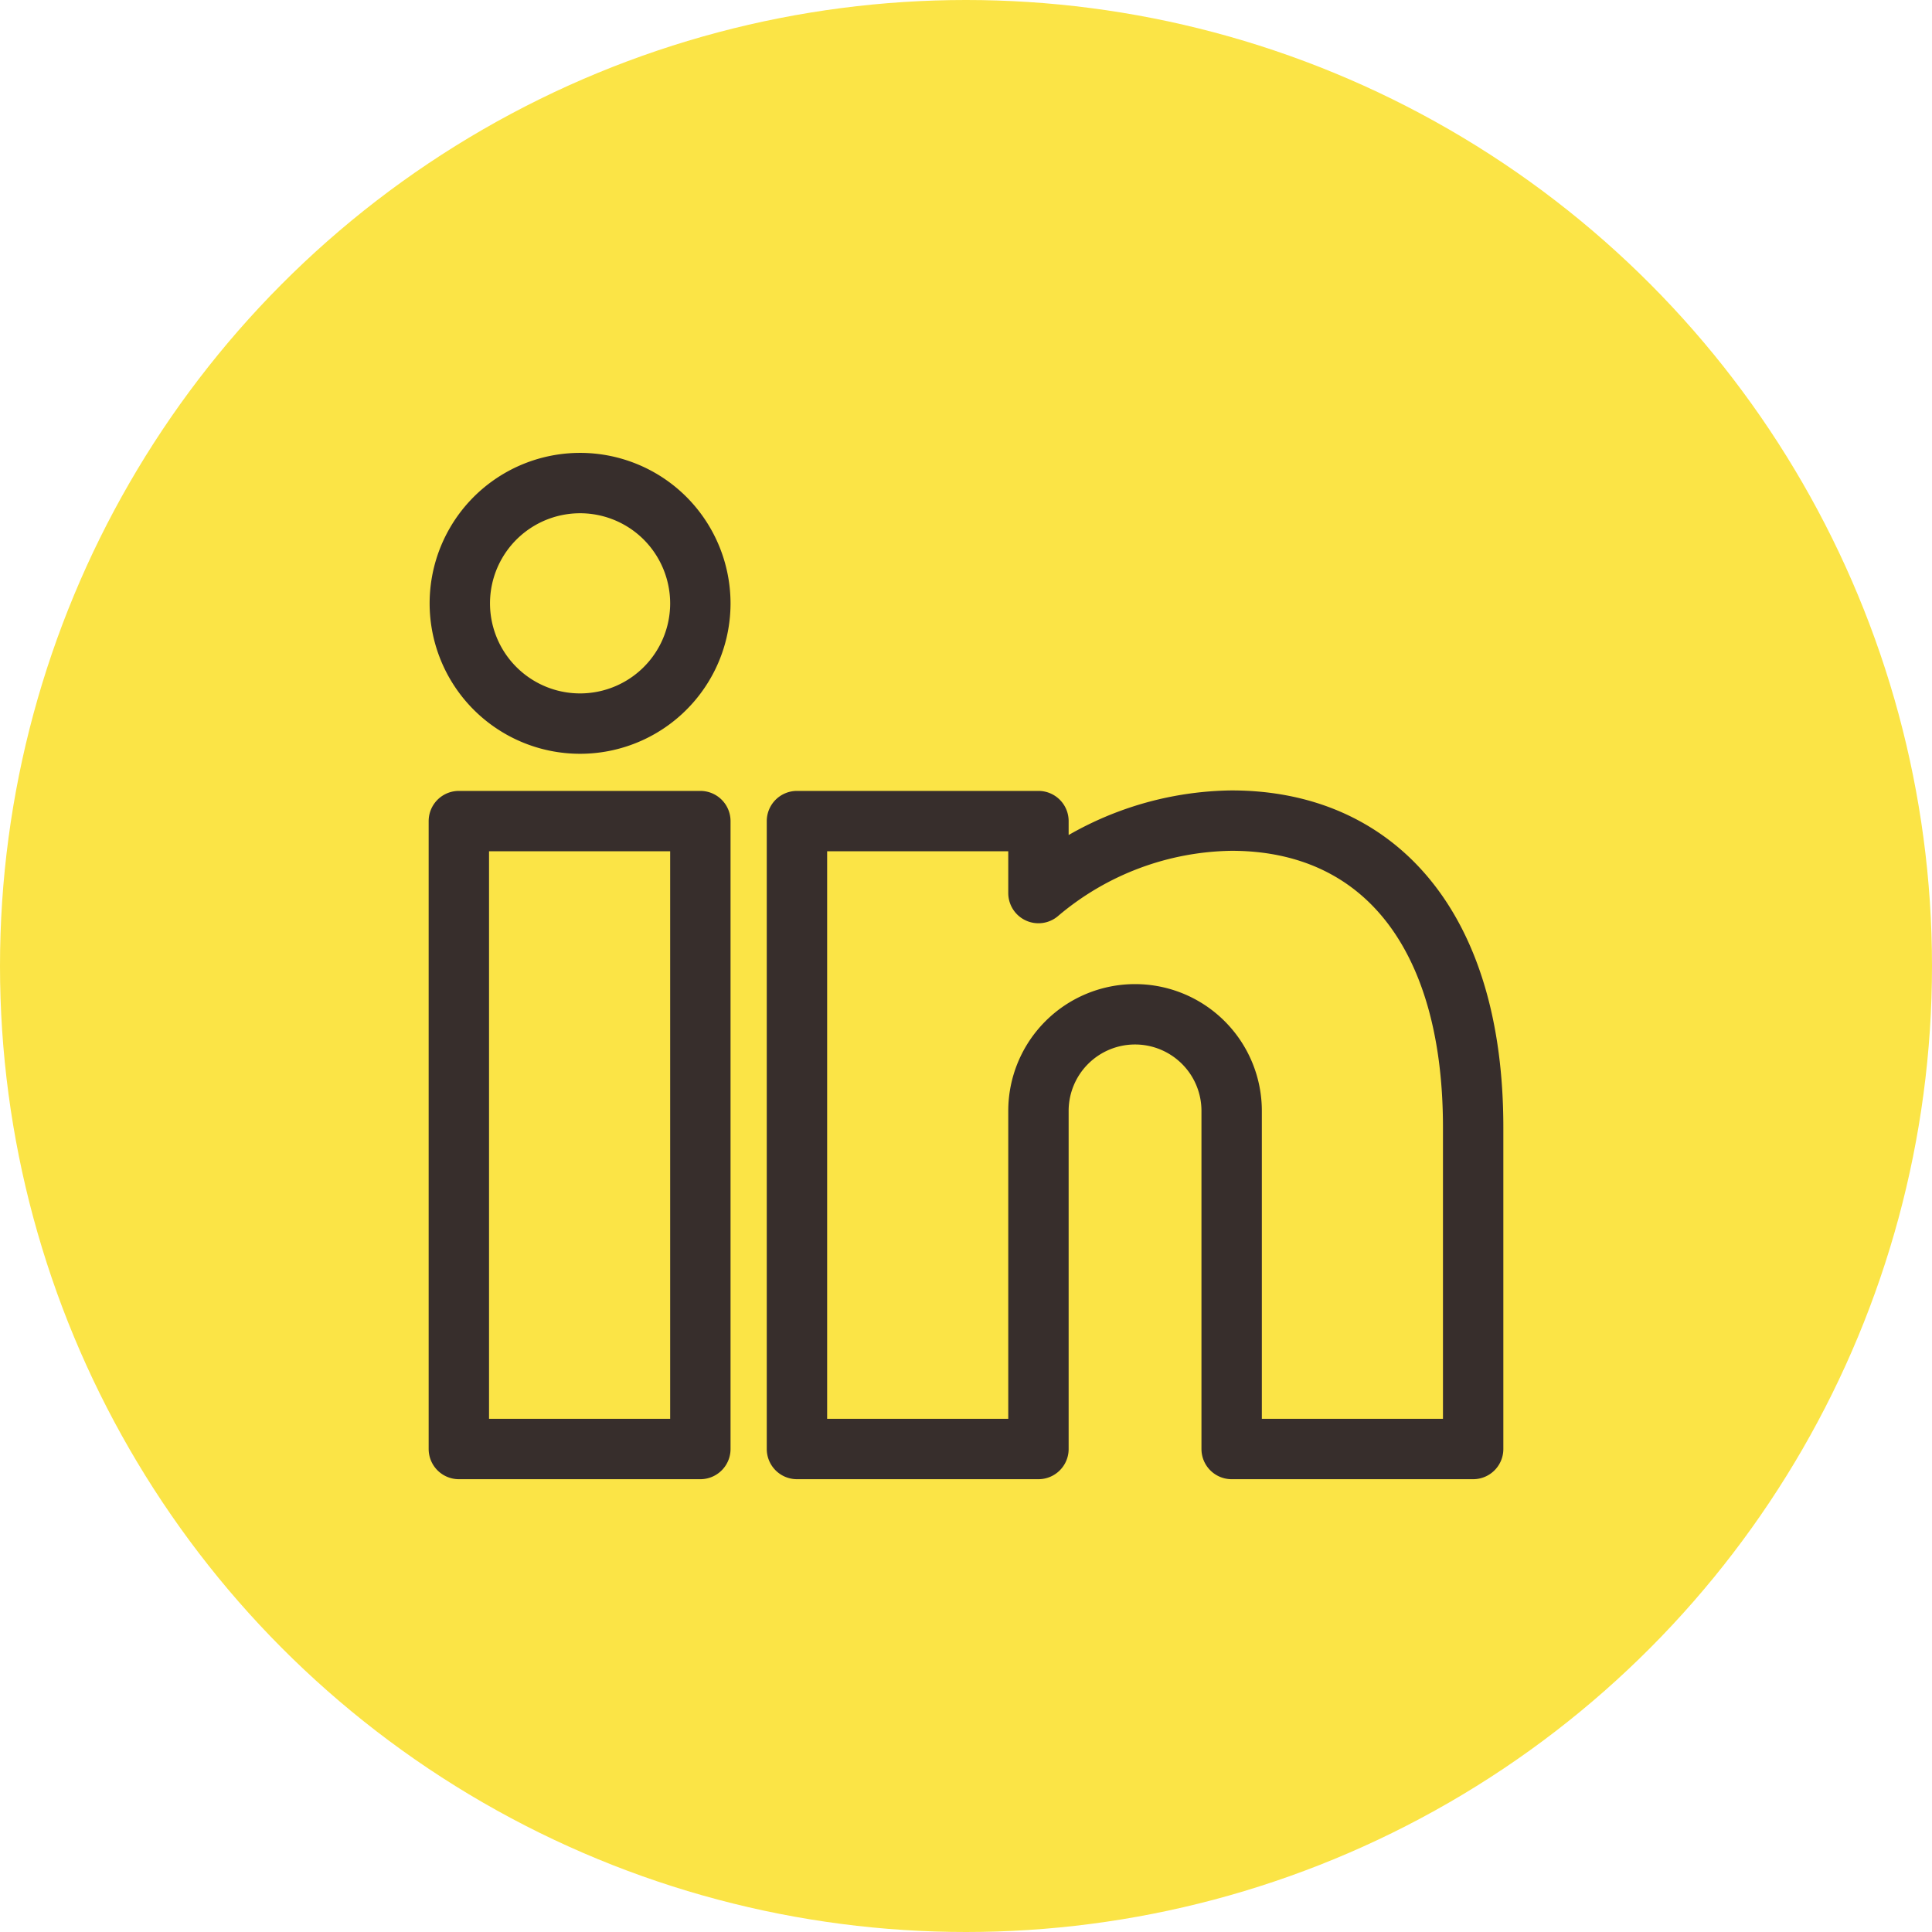
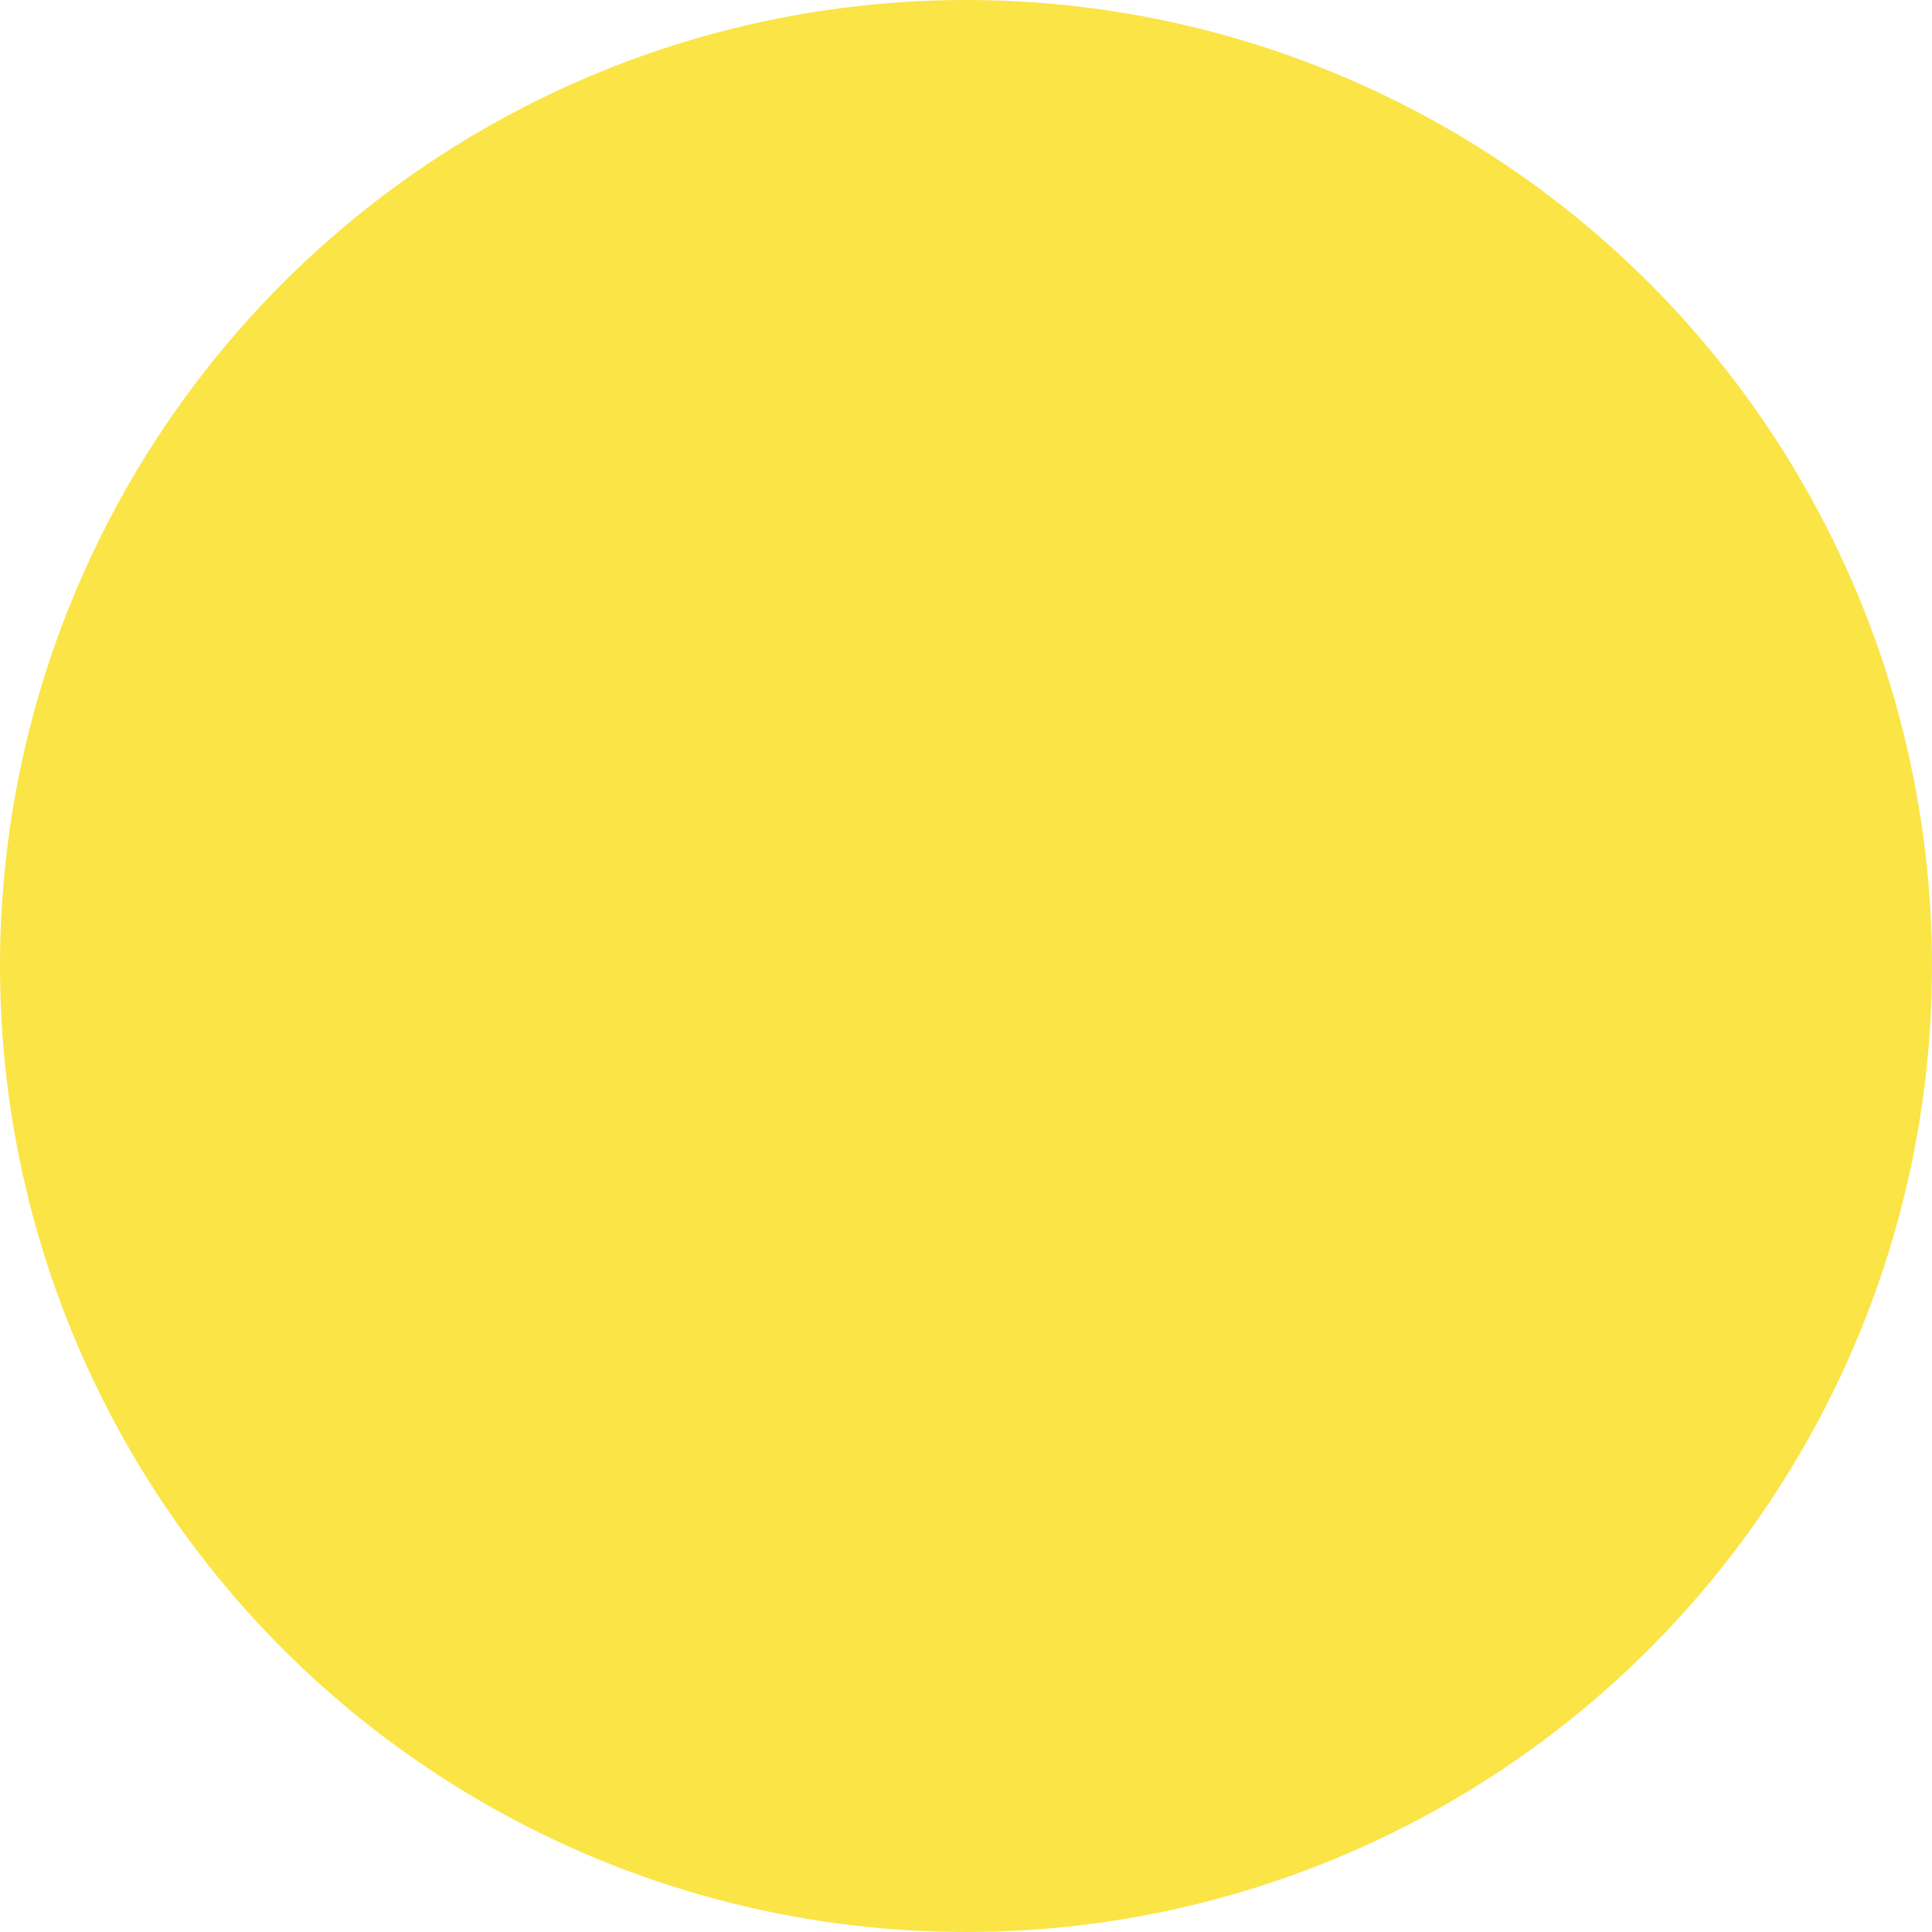
<svg xmlns="http://www.w3.org/2000/svg" viewBox="0 0 40 40">
  <defs>
    <style>.cls-1{fill:#fbe446;}.cls-2{fill:none;stroke:#372e2c;stroke-linecap:round;stroke-linejoin:round;stroke-width:1.25px;}</style>
  </defs>
  <g id="Bühnen_106" data-name="Bühnen 106">
    <circle class="cls-1" cx="20" cy="20" r="20" />
  </g>
  <g id="Icon">
    <g id="Channel-Linkedin">
      <g id="Group_97" data-name="Group 97">
        <g id="professional-network-linkedin">
-           <path id="Shape_247" data-name="Shape 247" class="cls-2" d="M14.5,30h-5V17h5Zm9-9a2,2,0,0,0-2,2v7h-5V17h5v1.49a6.3,6.3,0,0,1,4-1.5c3,0,5,2.2,5,6.35V30h-5V23A2,2,0,0,0,23.5,21Zm-9-8.5a2.49,2.49,0,1,1-.73-1.77A2.5,2.5,0,0,1,14.5,12.5Z" />
-         </g>
+           </g>
      </g>
    </g>
  </g>
</svg>